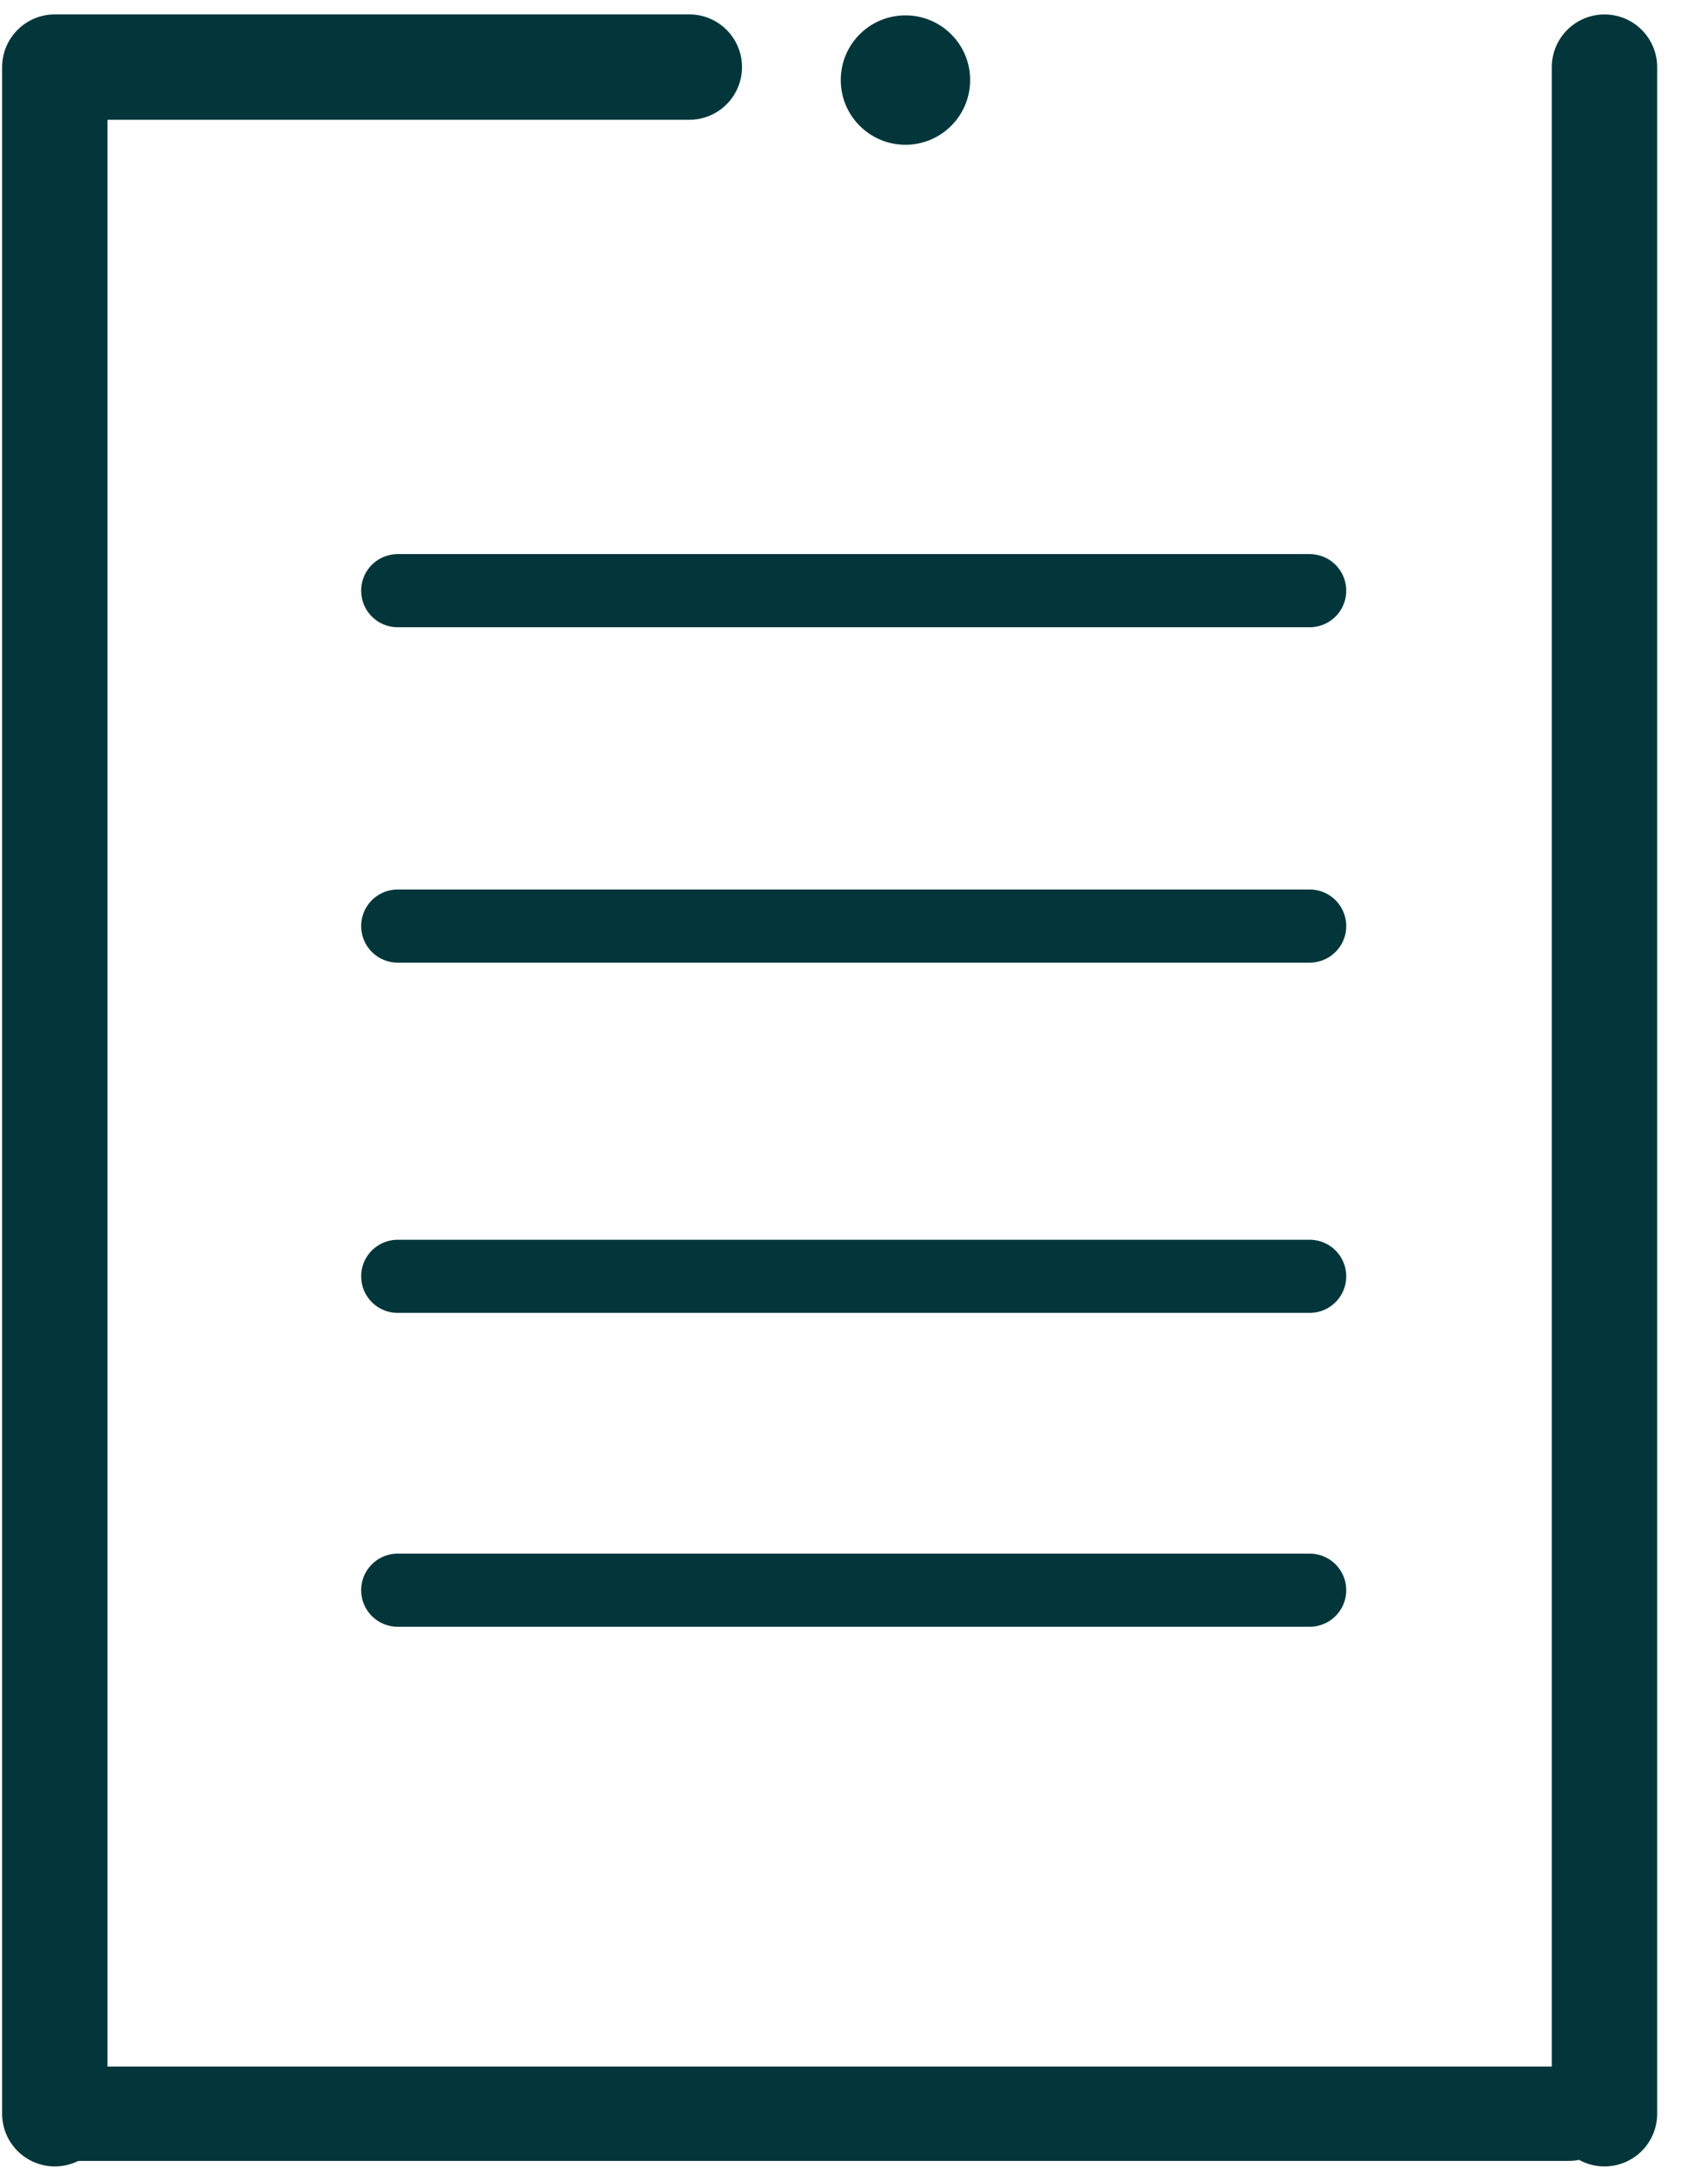
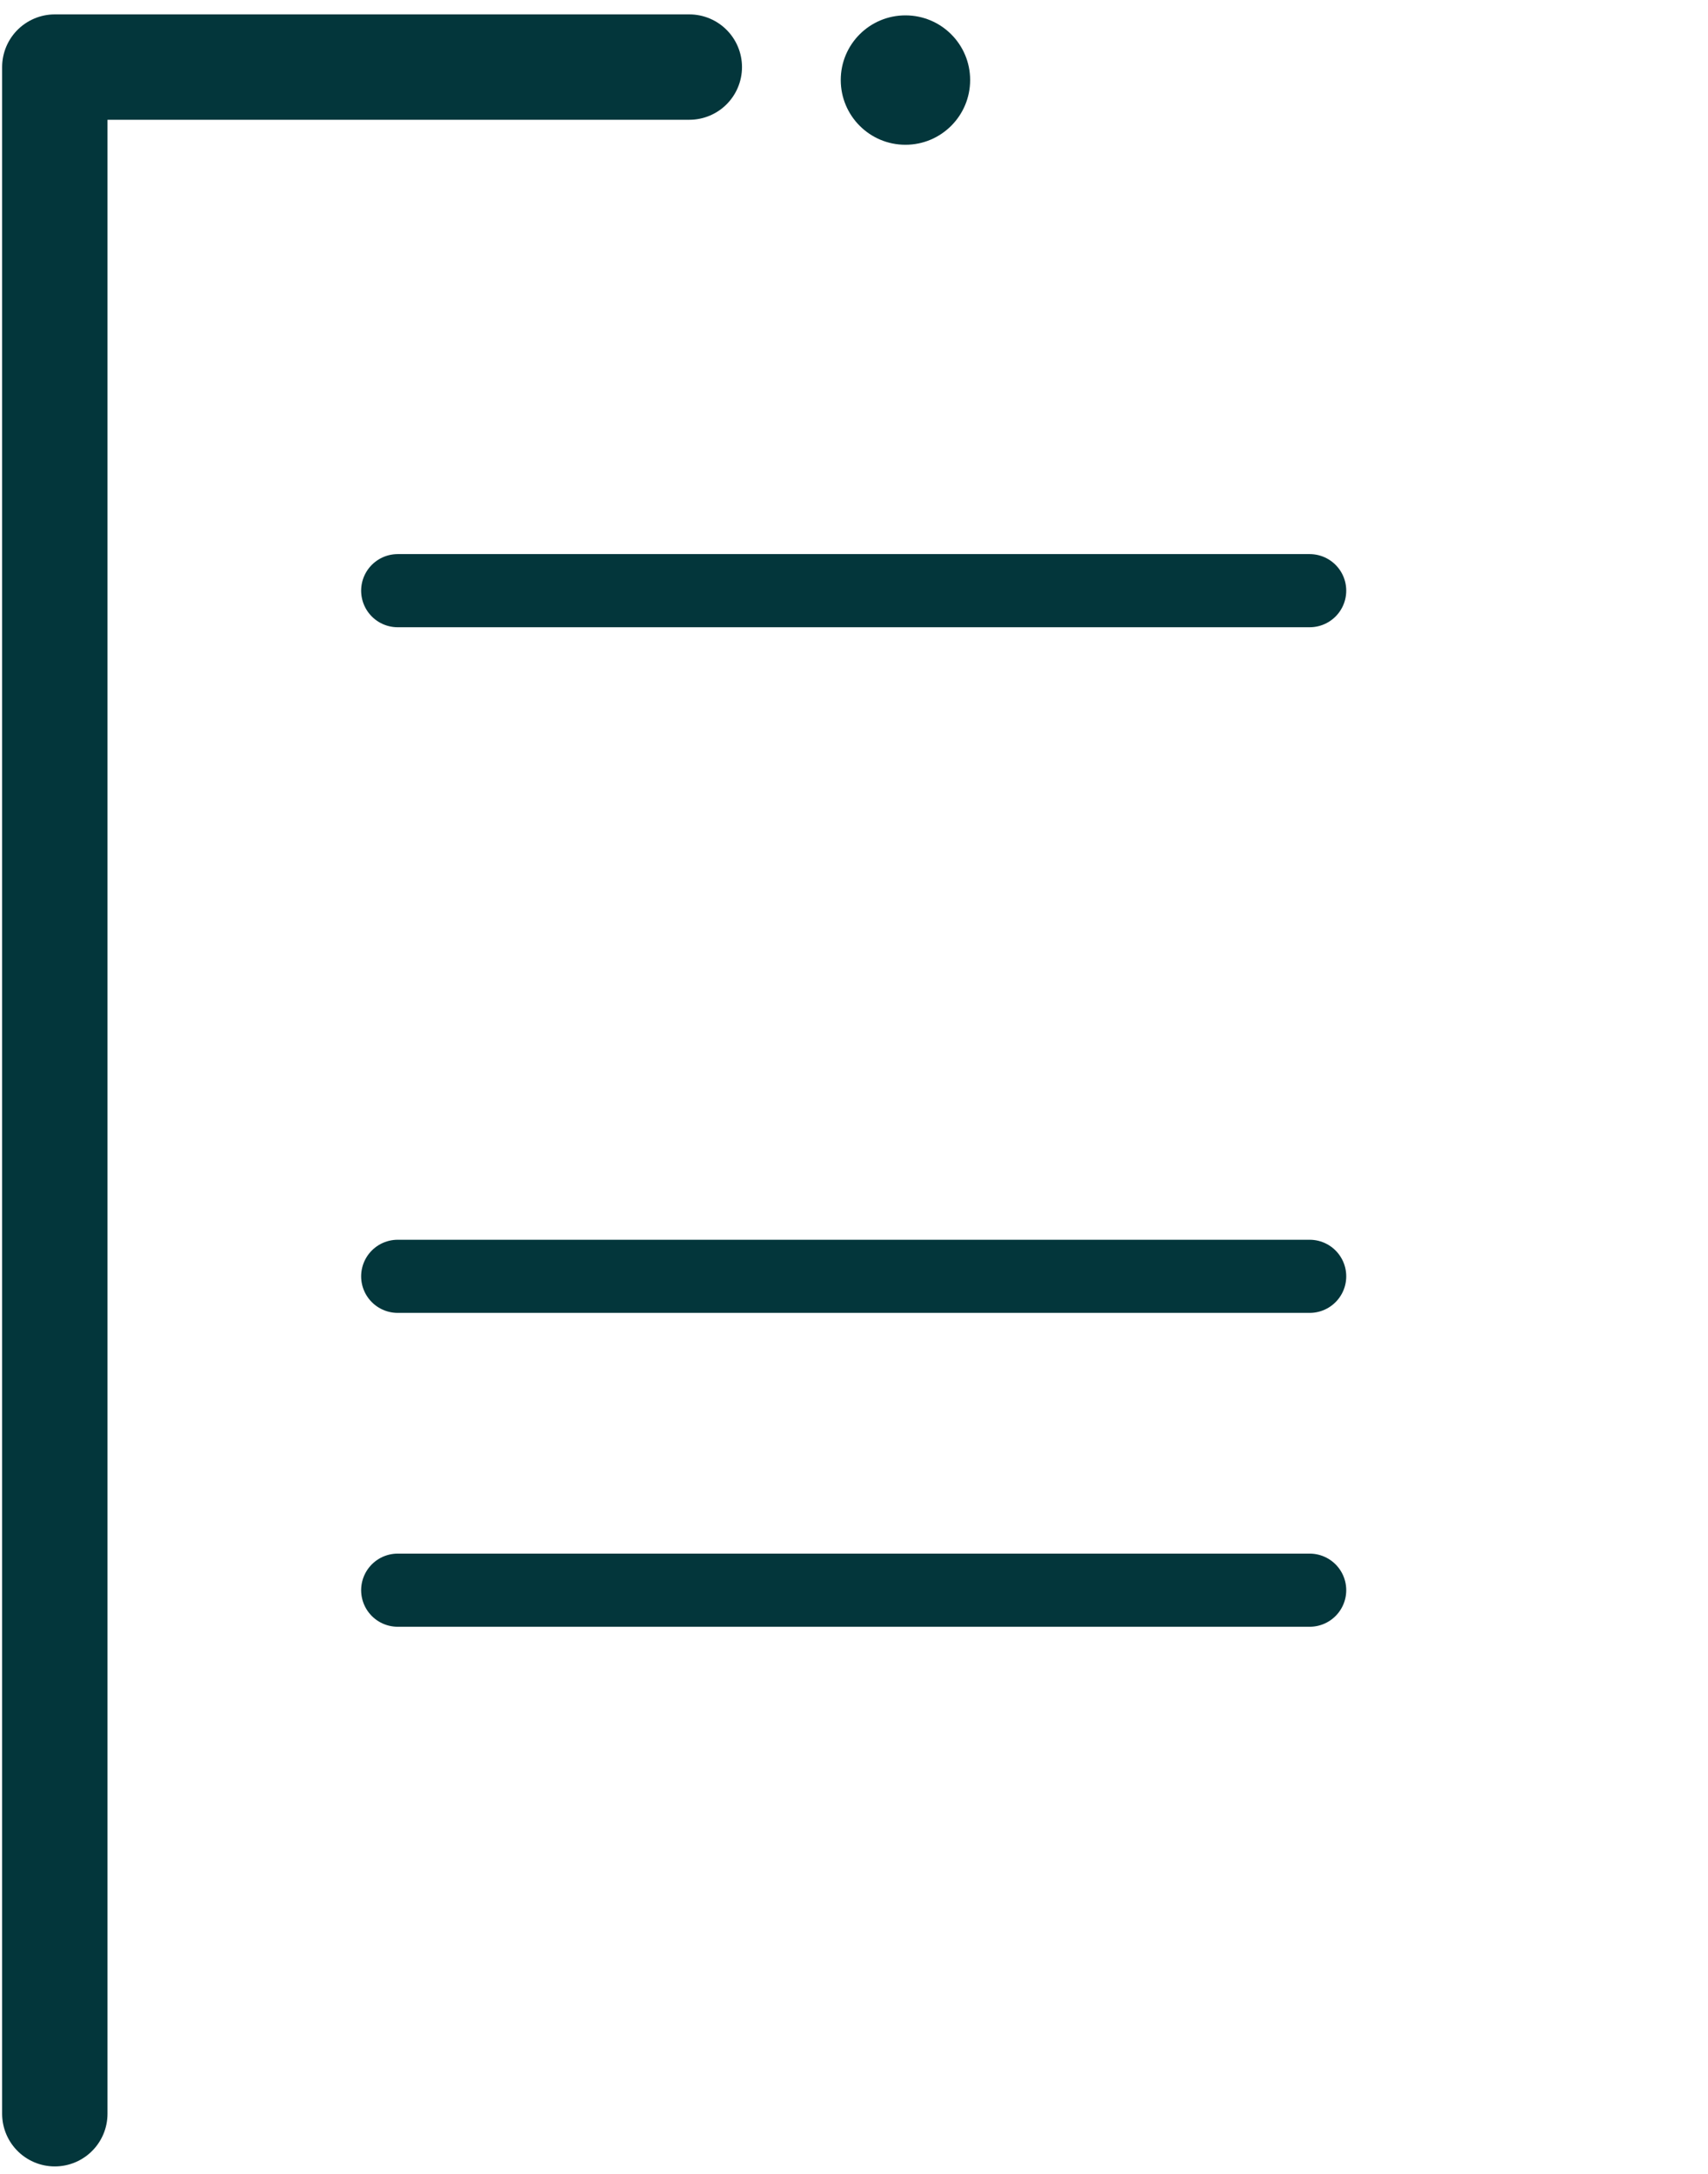
<svg xmlns="http://www.w3.org/2000/svg" width="33" height="42" viewBox="0 0 33 42" fill="none">
-   <path d="M30.319 40.838H1" stroke="#03363B" stroke-width="1.823" stroke-miterlimit="10" stroke-linecap="round" stroke-linejoin="round" />
  <path d="M25.304 24.659H7.684" stroke="#03363B" stroke-width="1.413" stroke-miterlimit="10" stroke-linecap="round" stroke-linejoin="round" />
-   <path d="M25.304 17.892H7.684" stroke="#03363B" stroke-width="1.413" stroke-miterlimit="10" stroke-linecap="round" stroke-linejoin="round" />
  <path d="M25.304 11.412H7.684" stroke="#03363B" stroke-width="1.413" stroke-miterlimit="10" stroke-linecap="round" stroke-linejoin="round" />
  <path d="M25.304 30.723H7.684" stroke="#03363B" stroke-width="1.413" stroke-miterlimit="10" stroke-linecap="round" stroke-linejoin="round" />
  <path d="M13.318 1.296H1.059V40.838" stroke="#03363B" stroke-width="2.036" stroke-miterlimit="10" stroke-linecap="round" stroke-linejoin="round" />
-   <path d="M31 40.838V1.297" stroke="#03363B" stroke-width="2.036" stroke-miterlimit="10" stroke-linecap="round" stroke-linejoin="round" />
  <path d="M18.744 1.546C18.744 2.237 18.185 2.797 17.494 2.797C16.803 2.797 16.244 2.237 16.244 1.546C16.244 0.856 16.803 0.297 17.494 0.297C18.185 0.297 18.744 0.856 18.744 1.546Z" fill="#03363B" />
</svg>